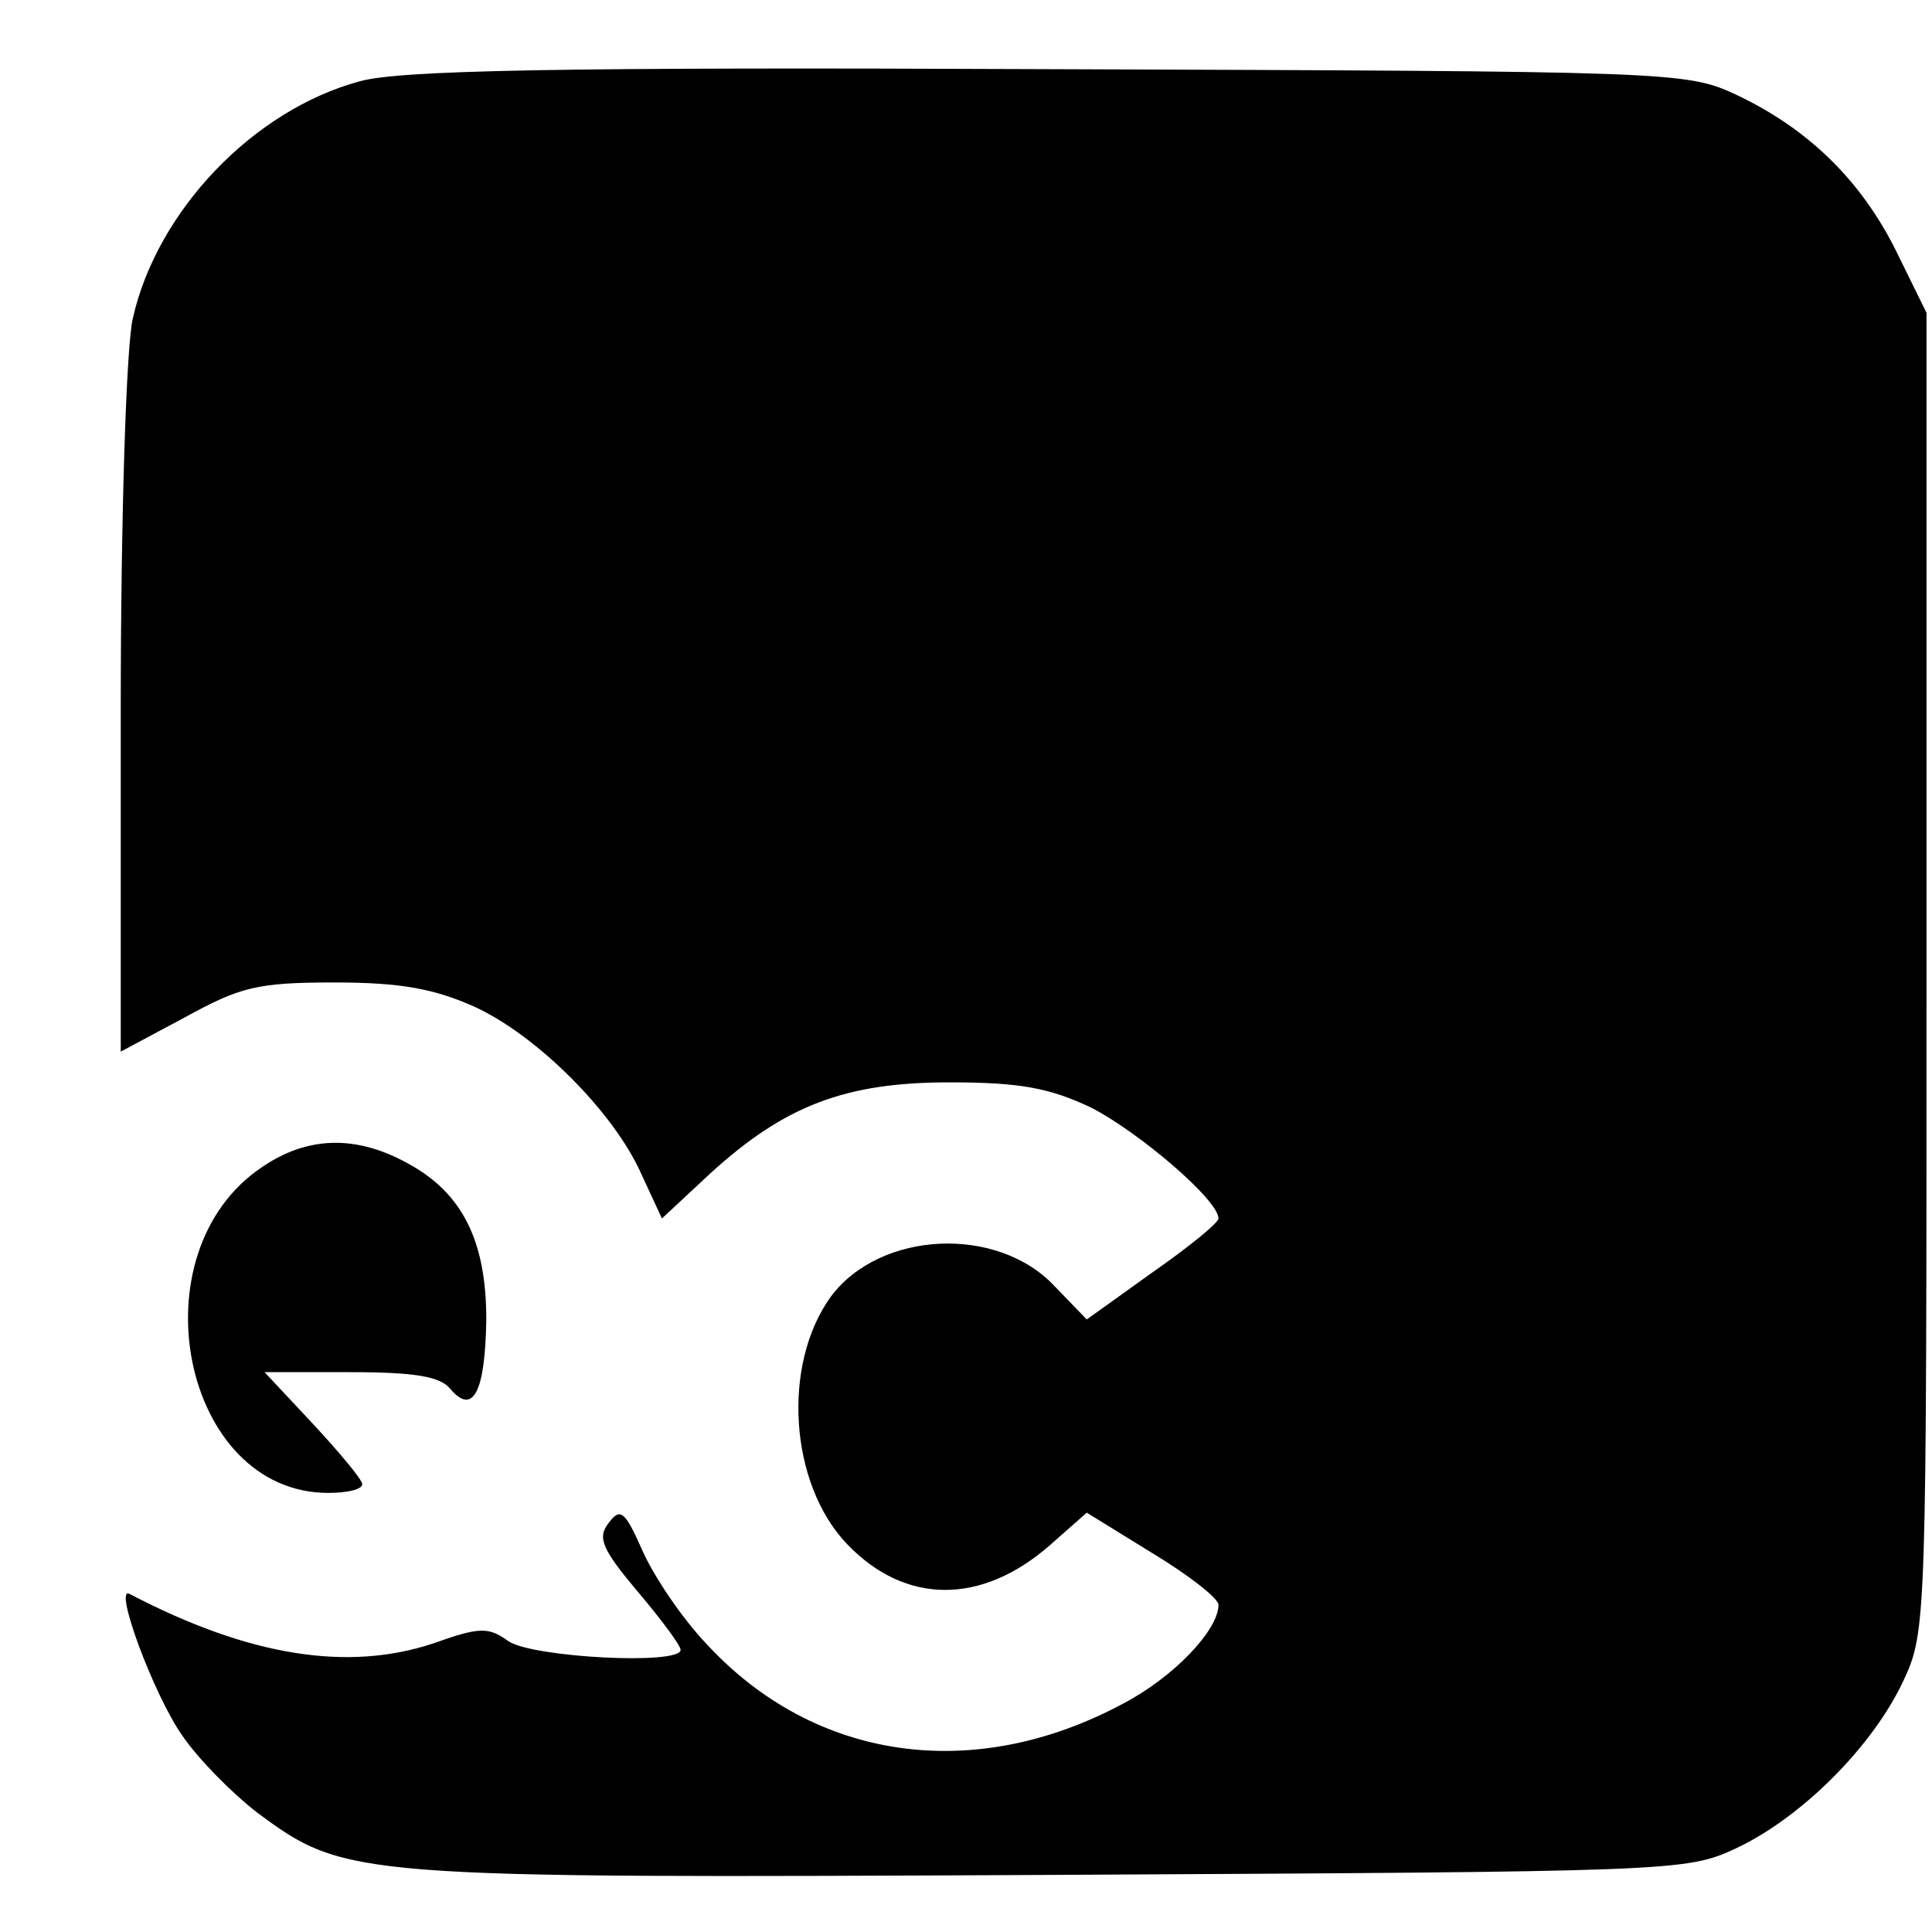
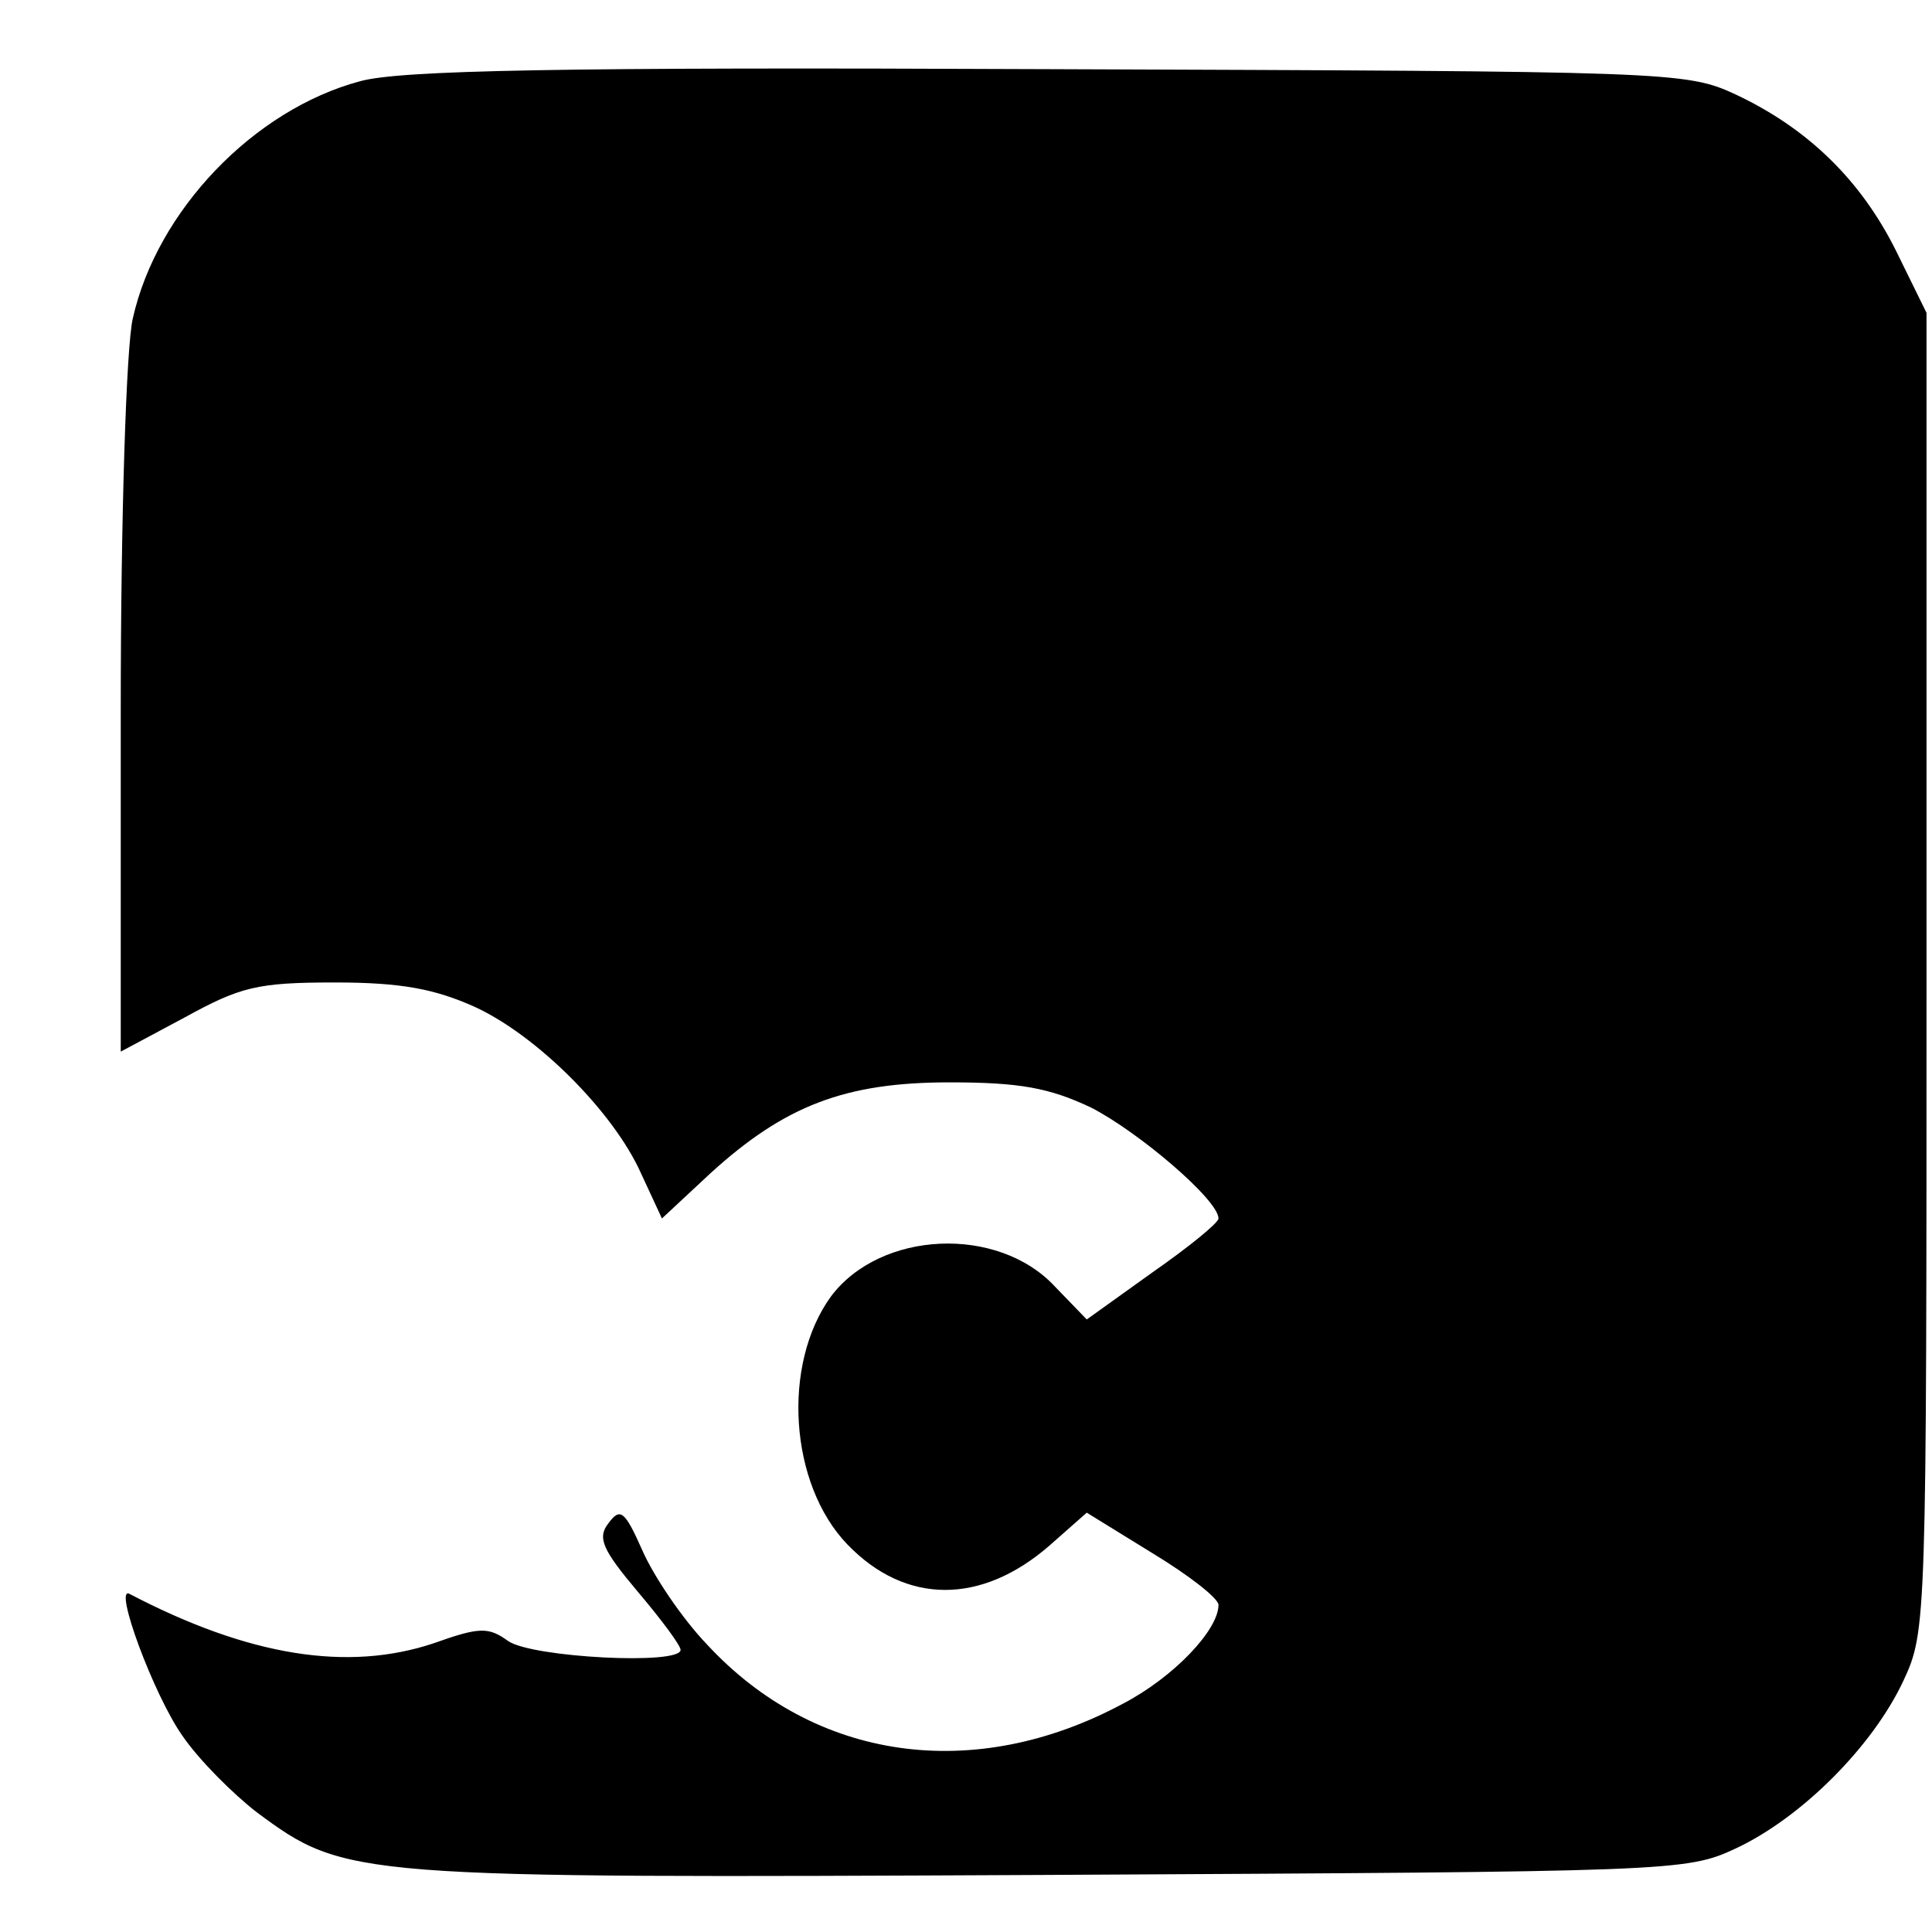
<svg xmlns="http://www.w3.org/2000/svg" version="1.0" width="176pt" height="176pt" viewBox="0 0 176 176" preserveAspectRatio="xMidYMid meet">
  <g transform="translate(0,176) scale(0.1,-0.1)" fill="#000000" stroke="none">
    <path d="M328 1686 c-97 -26 -185 -118 -207 -216 -6 -25 -11 -182 -11 -357 l0 -311 58 31 c51 28 66 32 137 32 61 0 91 -6 127 -22 57 -26 127 -96 152 -152 l19 -41 44 41 c68 62 123 83 218 83 64 0 91 -5 129 -23 43 -22 116 -84 116 -101 0 -4 -27 -26 -60 -49 l-60 -43 -29 30 c-52 56 -159 51 -204 -9 -45 -62 -38 -171 15 -226 53 -55 122 -55 184 -1 l34 30 60 -37 c33 -20 60 -41 60 -47 0 -23 -41 -66 -87 -90 -136 -73 -281 -52 -379 54 -23 24 -49 63 -59 86 -16 36 -20 39 -31 24 -10 -13 -5 -24 27 -62 22 -26 39 -49 39 -53 0 -14 -135 -7 -157 8 -18 13 -26 13 -68 -2 -78 -26 -168 -12 -277 45 -15 8 22 -92 48 -129 15 -22 46 -53 68 -70 81 -60 86 -60 722 -57 568 3 580 3 625 24 60 28 125 93 153 153 21 45 21 53 21 646 l0 600 -28 57 c-32 64 -80 111 -146 142 -45 21 -60 21 -626 23 -446 2 -591 -1 -627 -11z" />
-     <path d="M239 697 c-117 -78 -73 -297 60 -297 17 0 31 3 31 8 0 4 -20 28 -45 55 l-44 47 78 0 c59 0 82 -4 91 -15 21 -25 32 -3 33 63 0 72 -22 116 -73 143 -46 25 -90 24 -131 -4z" />
  </g>
</svg>